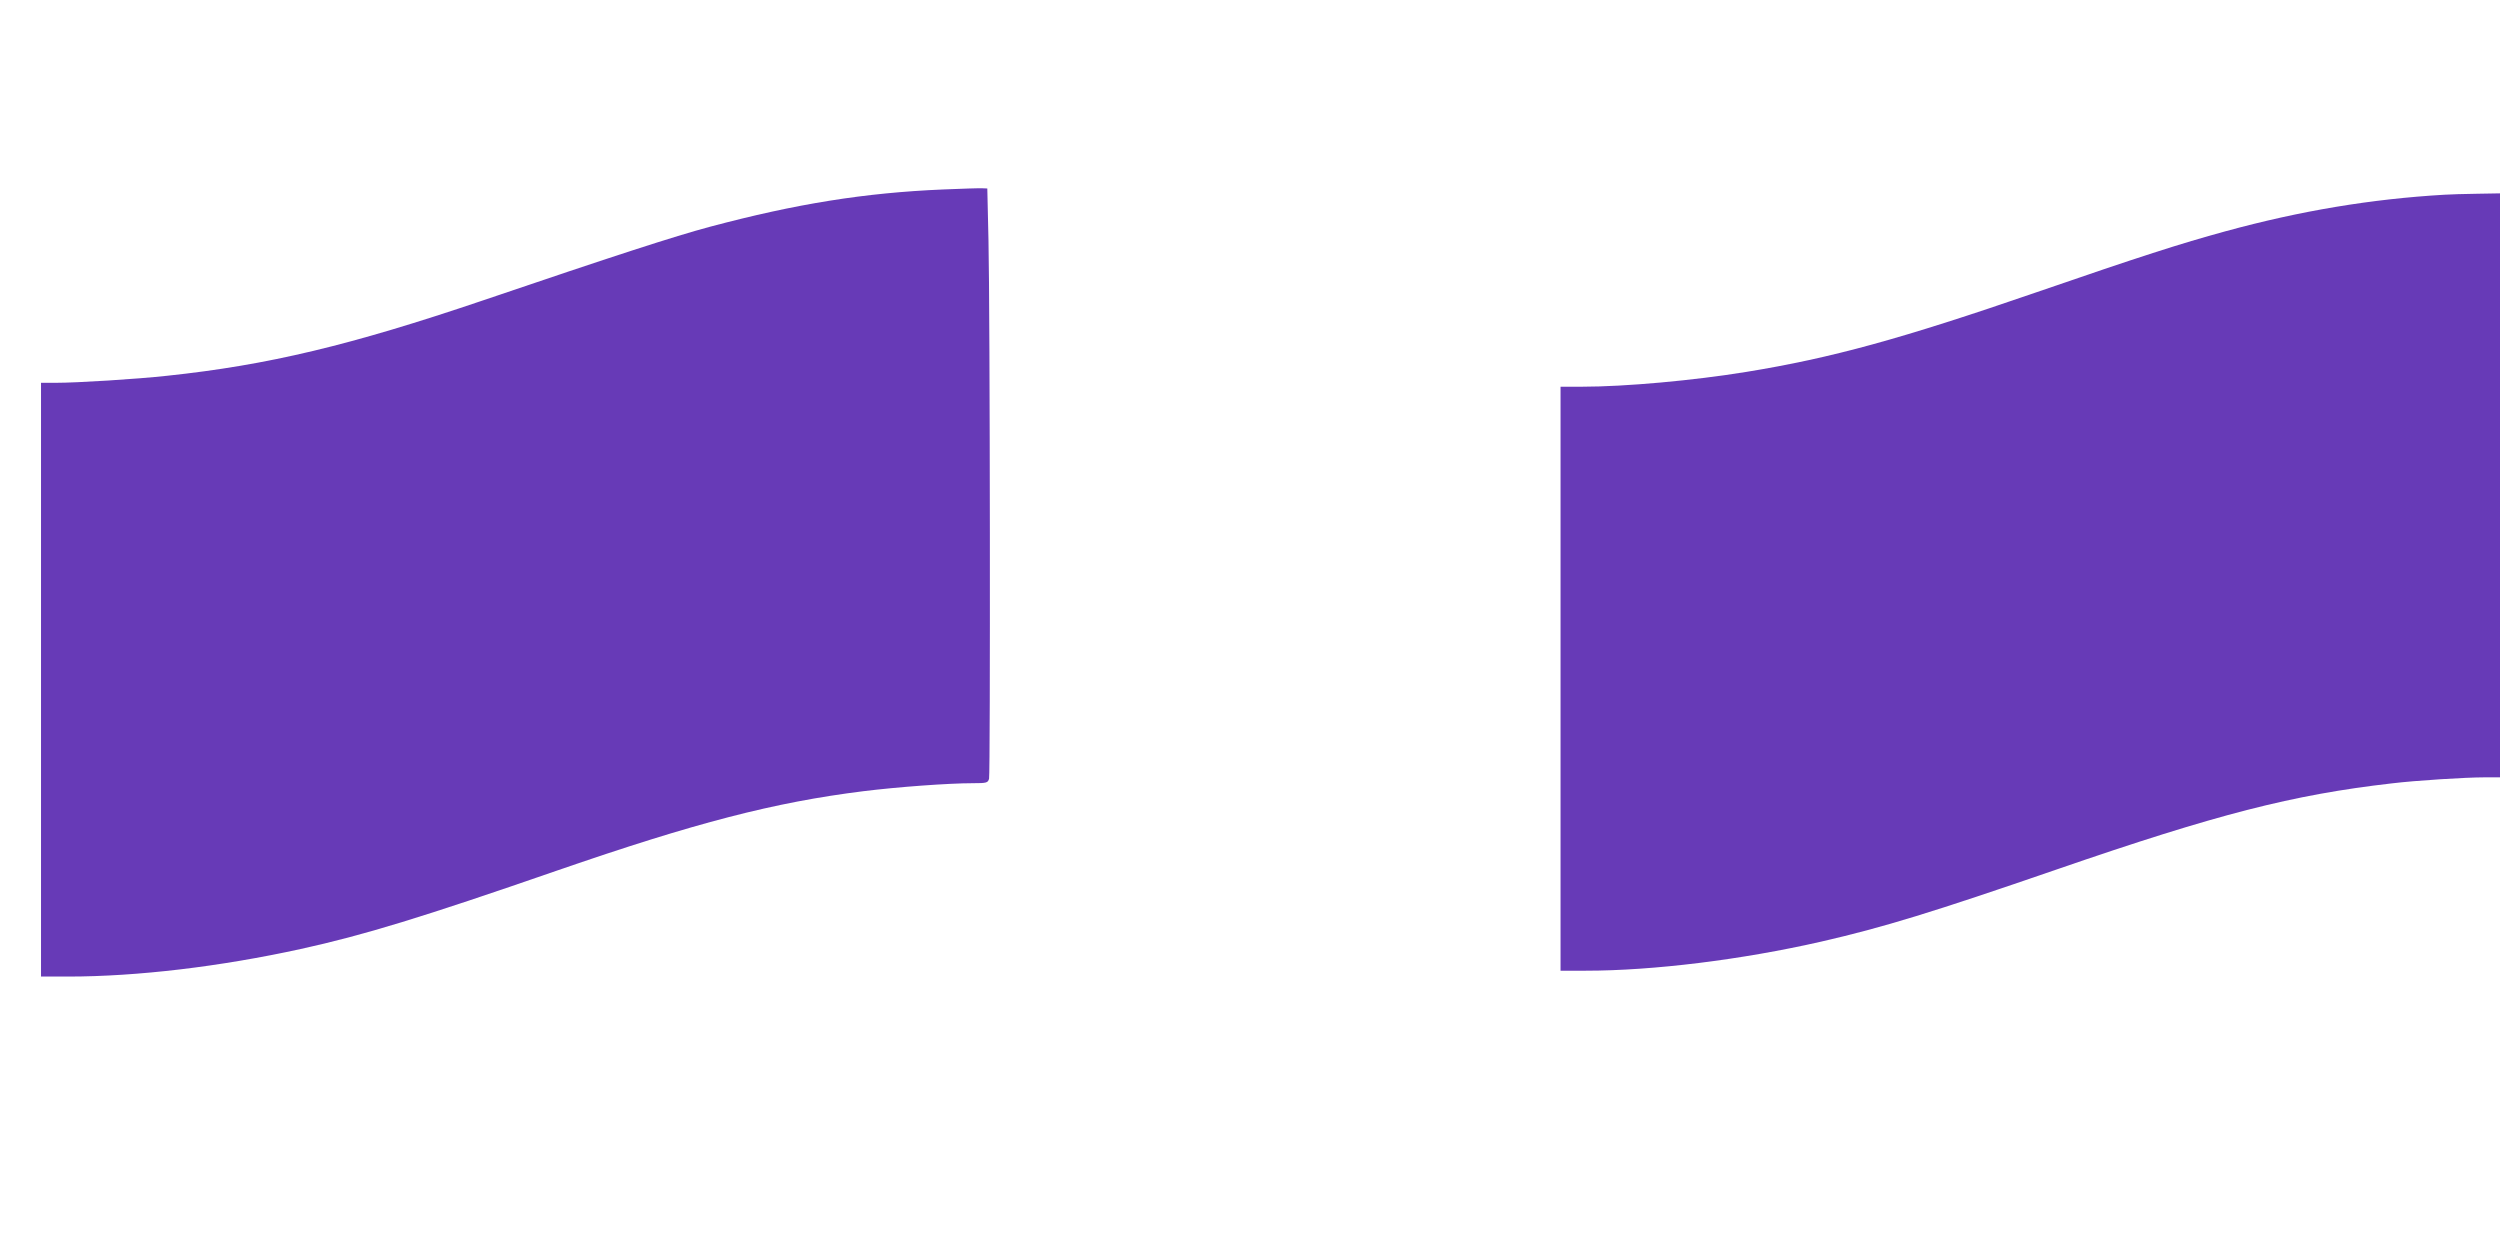
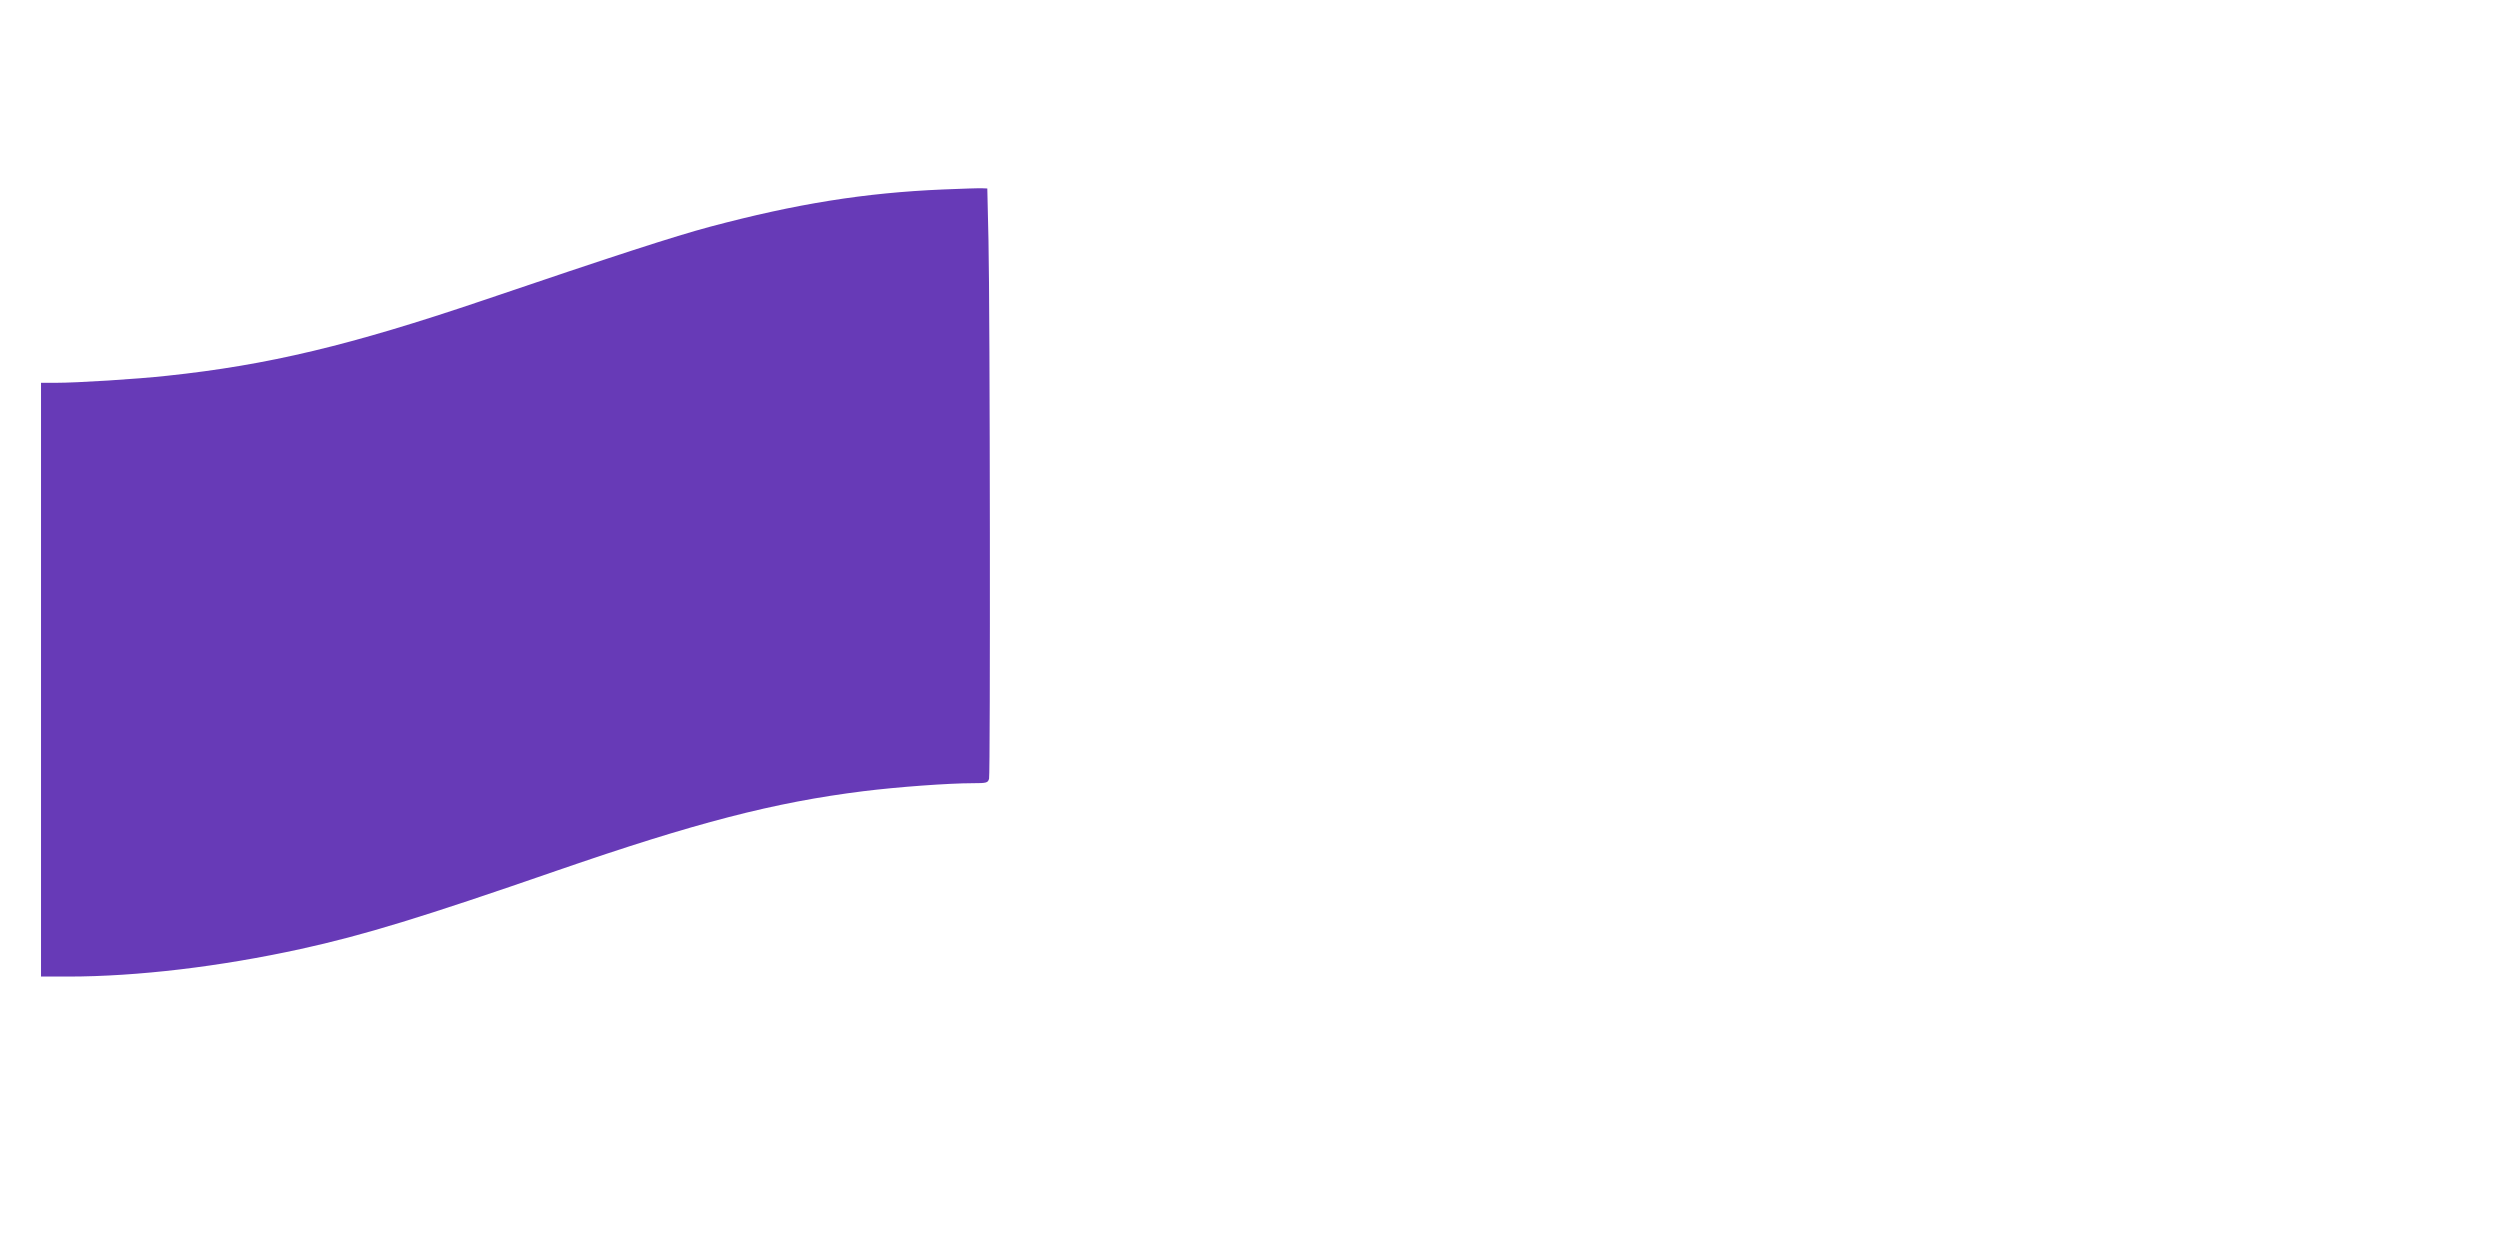
<svg xmlns="http://www.w3.org/2000/svg" version="1.0" width="1280pt" height="640pt" viewBox="0 0 1280 640" preserveAspectRatio="xMidYMid meet">
  <g transform="translate(0,640) scale(0.1,-0.1)" fill="#673ab7" stroke="none">
    <path d="M4830 5430 c-403 -17 -752 -73 -1195 -191 -183 -49 -488 -148 -1165 -378 -676 -229 -1097 -330 -1615 -385 -156 -17 -458 -36 -571 -36 l-74 0 0 -1520 0 -1520 138 0 c355 0 780 51 1191 141 324 71 624 163 1311 401 712 246 1114 350 1570 407 177 22 437 41 561 41 71 0 77 2 83 23 7 29 5 2409 -3 2757 l-6 265 -25 1 c-14 1 -104 -2 -200 -6z" />
-     <path d="M12515 5403 c-376 -22 -735 -82 -1120 -187 -234 -64 -436 -129 -970 -313 -691 -238 -1047 -336 -1483 -407 -270 -44 -620 -76 -843 -76 l-109 0 0 -1495 0 -1495 128 0 c347 0 799 56 1207 149 318 73 569 150 1210 371 815 281 1204 381 1710 439 123 15 379 31 476 31 l79 0 0 1495 0 1495 -117 -2 c-65 -1 -140 -3 -168 -5z" />
  </g>
</svg>